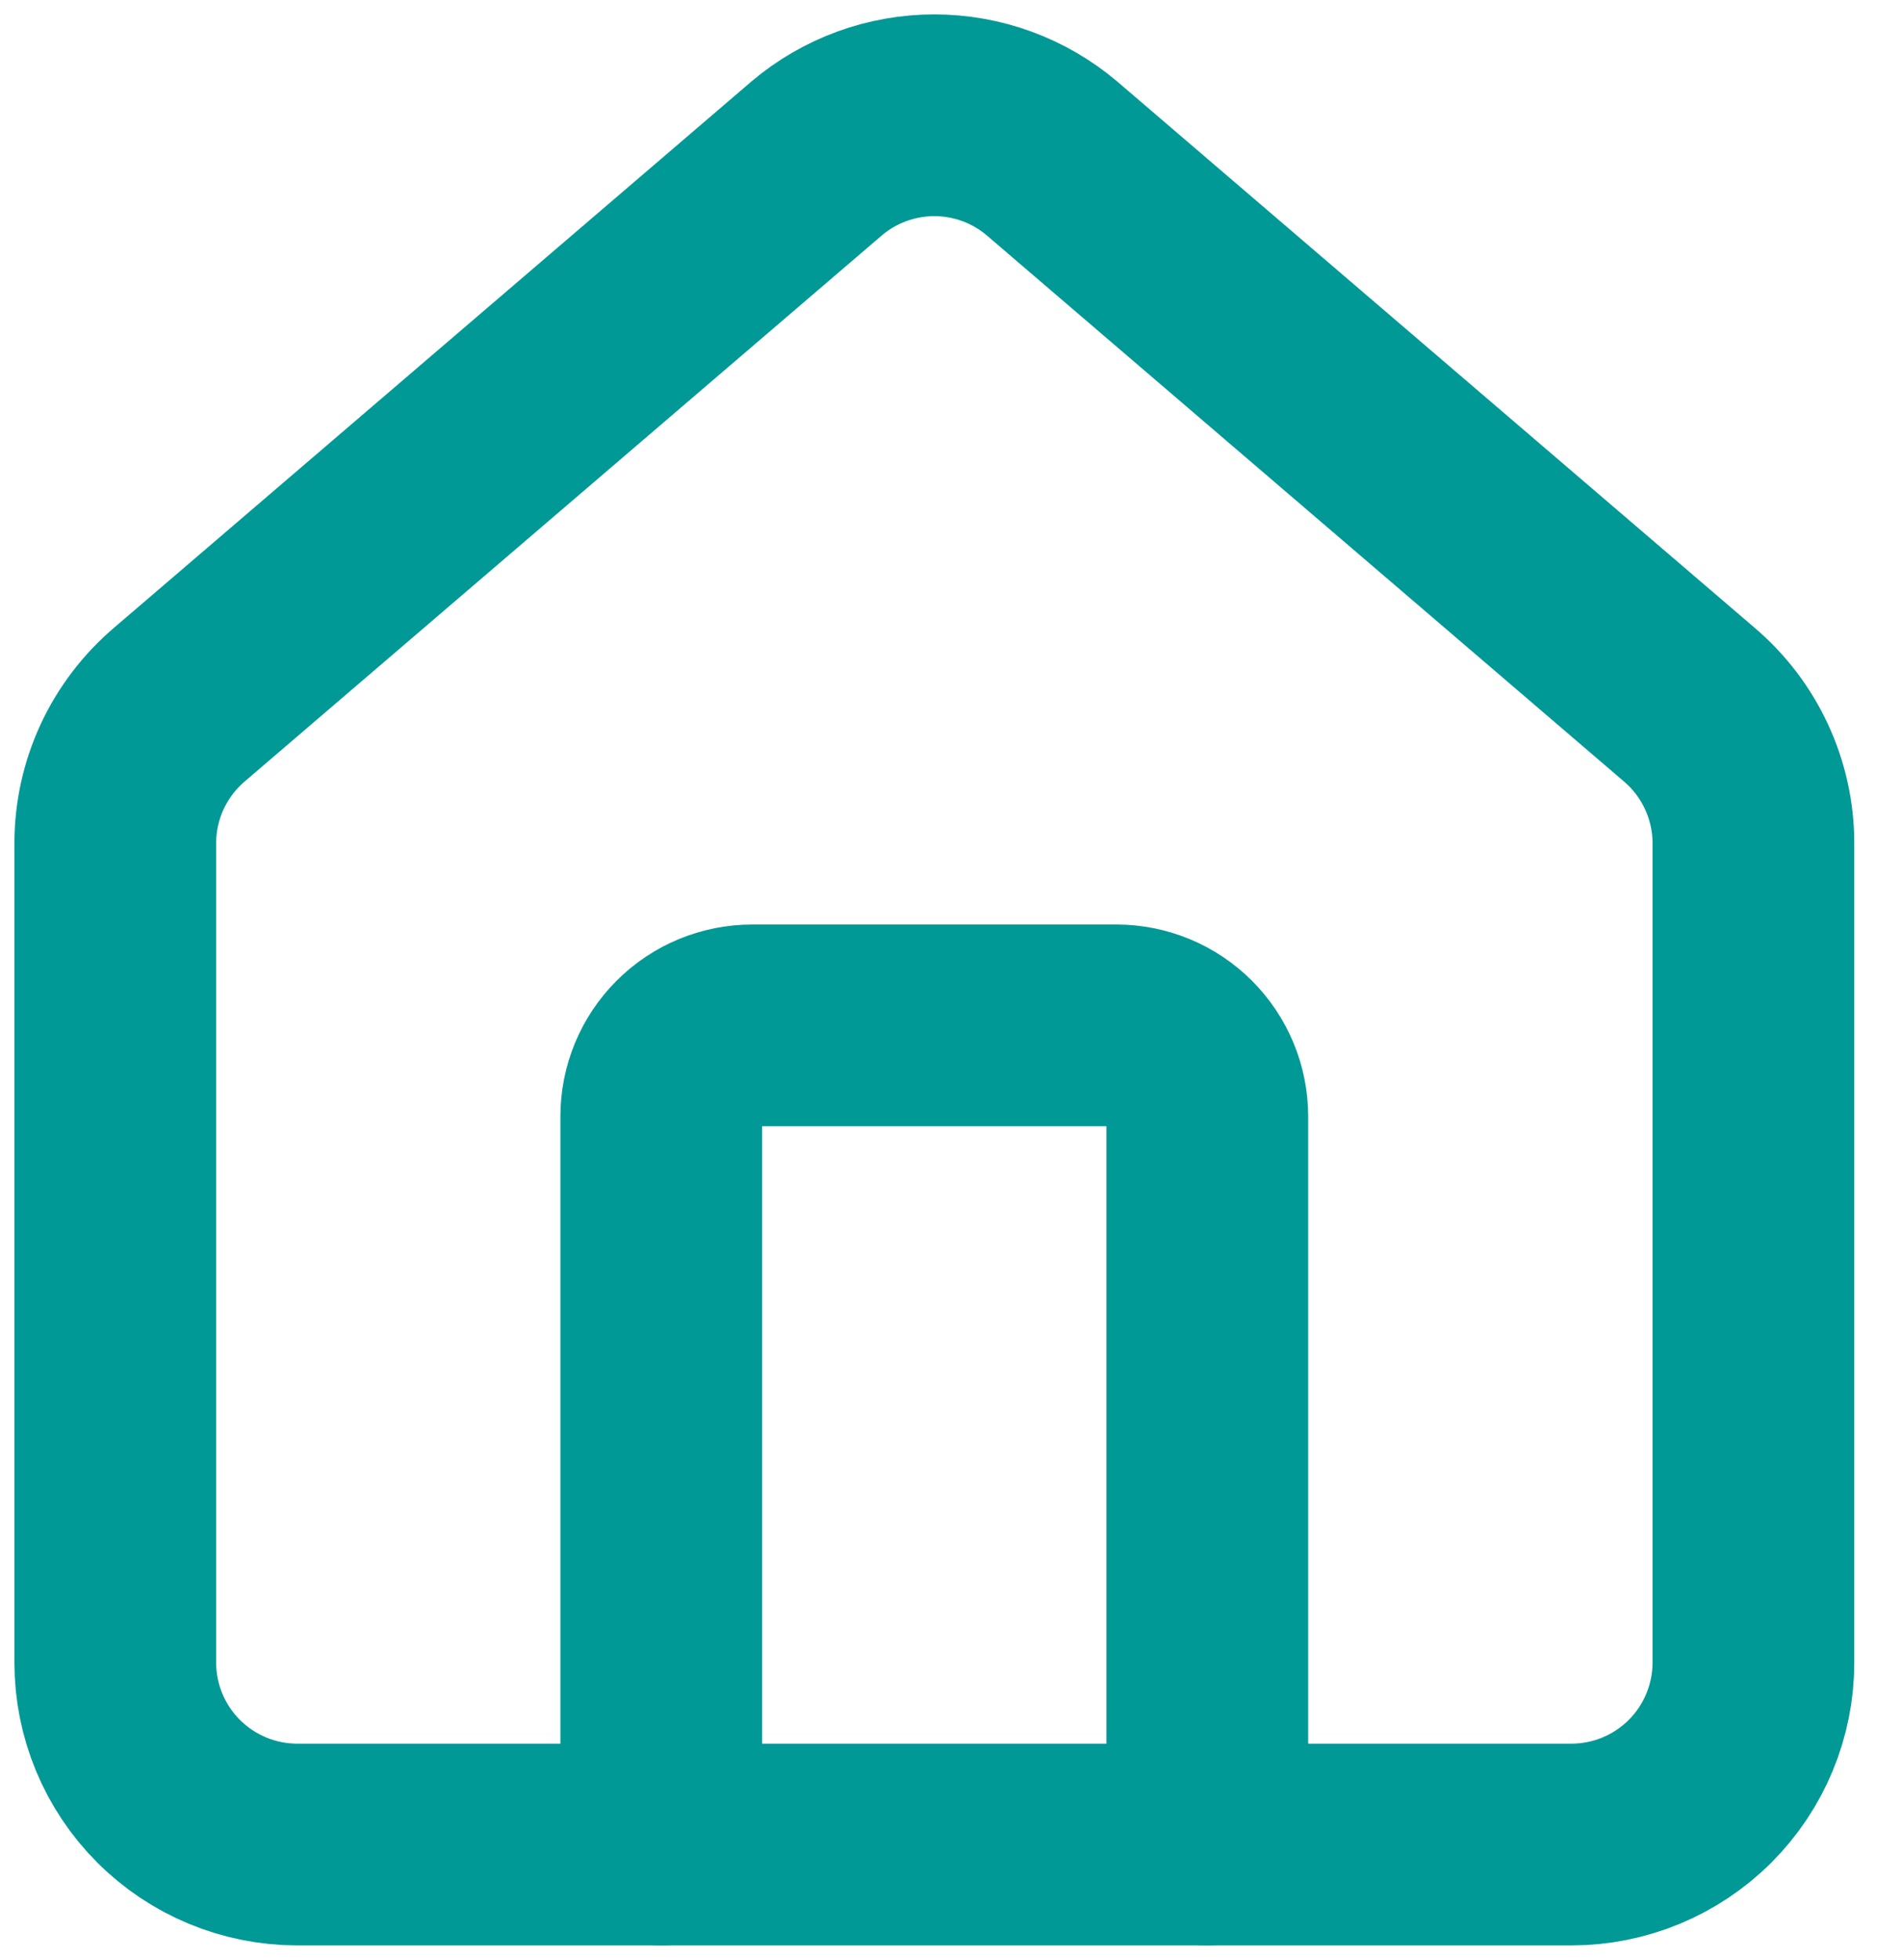
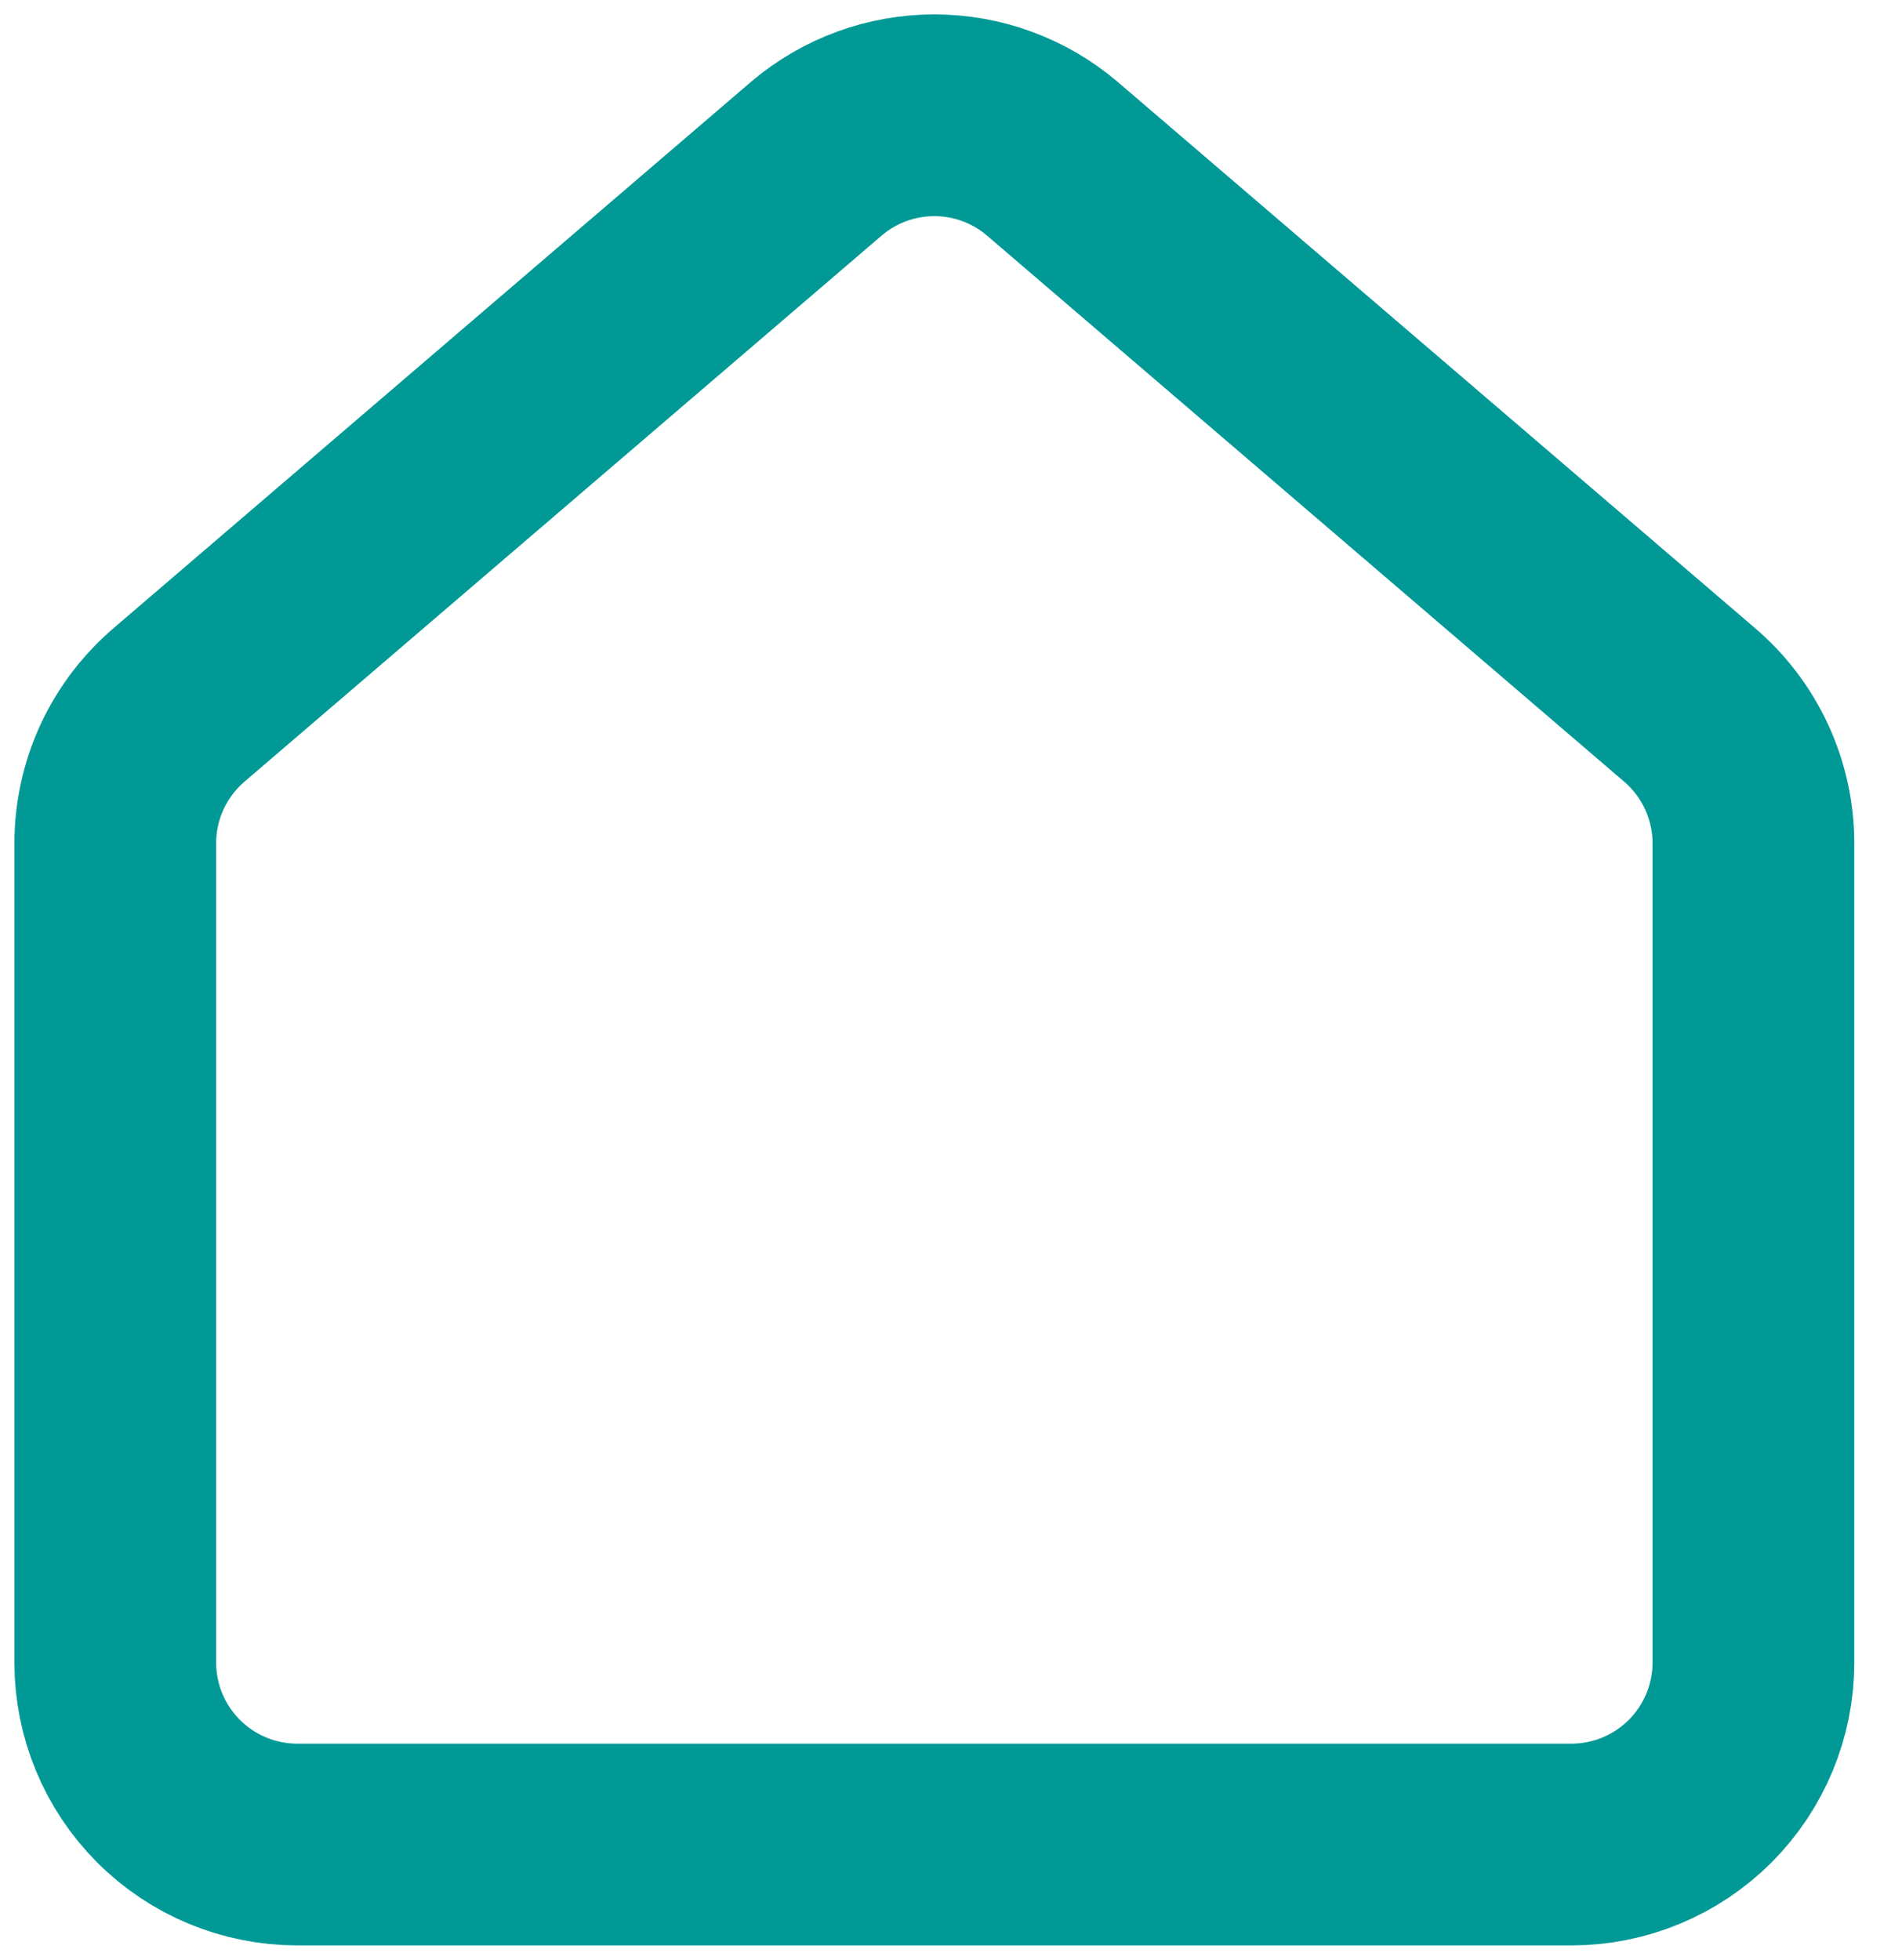
<svg xmlns="http://www.w3.org/2000/svg" width="33" height="34" viewBox="0 0 33 34" fill="none">
-   <path d="M20.947 32V19.368C20.947 18.949 20.78 18.548 20.484 18.252C20.188 17.955 19.786 17.789 19.368 17.789H13.052C12.633 17.789 12.231 17.955 11.935 18.252C11.639 18.548 11.473 18.949 11.473 19.368V32" stroke="#009996" stroke-width="3.5" stroke-linecap="round" stroke-linejoin="round" />
  <path d="M2 14.631C2 14.172 2.1 13.718 2.293 13.301C2.487 12.884 2.769 12.515 3.119 12.218L14.172 2.746C14.742 2.264 15.465 2 16.211 2C16.957 2 17.679 2.264 18.249 2.746L29.302 12.218C29.653 12.515 29.935 12.884 30.128 13.301C30.322 13.718 30.422 14.172 30.422 14.631V28.842C30.422 29.68 30.089 30.483 29.497 31.075C28.905 31.667 28.101 32 27.264 32H5.158C4.32 32 3.517 31.667 2.925 31.075C2.333 30.483 2 29.68 2 28.842V14.631Z" stroke="#009996" stroke-width="3.5" stroke-linecap="round" stroke-linejoin="round" />
</svg>